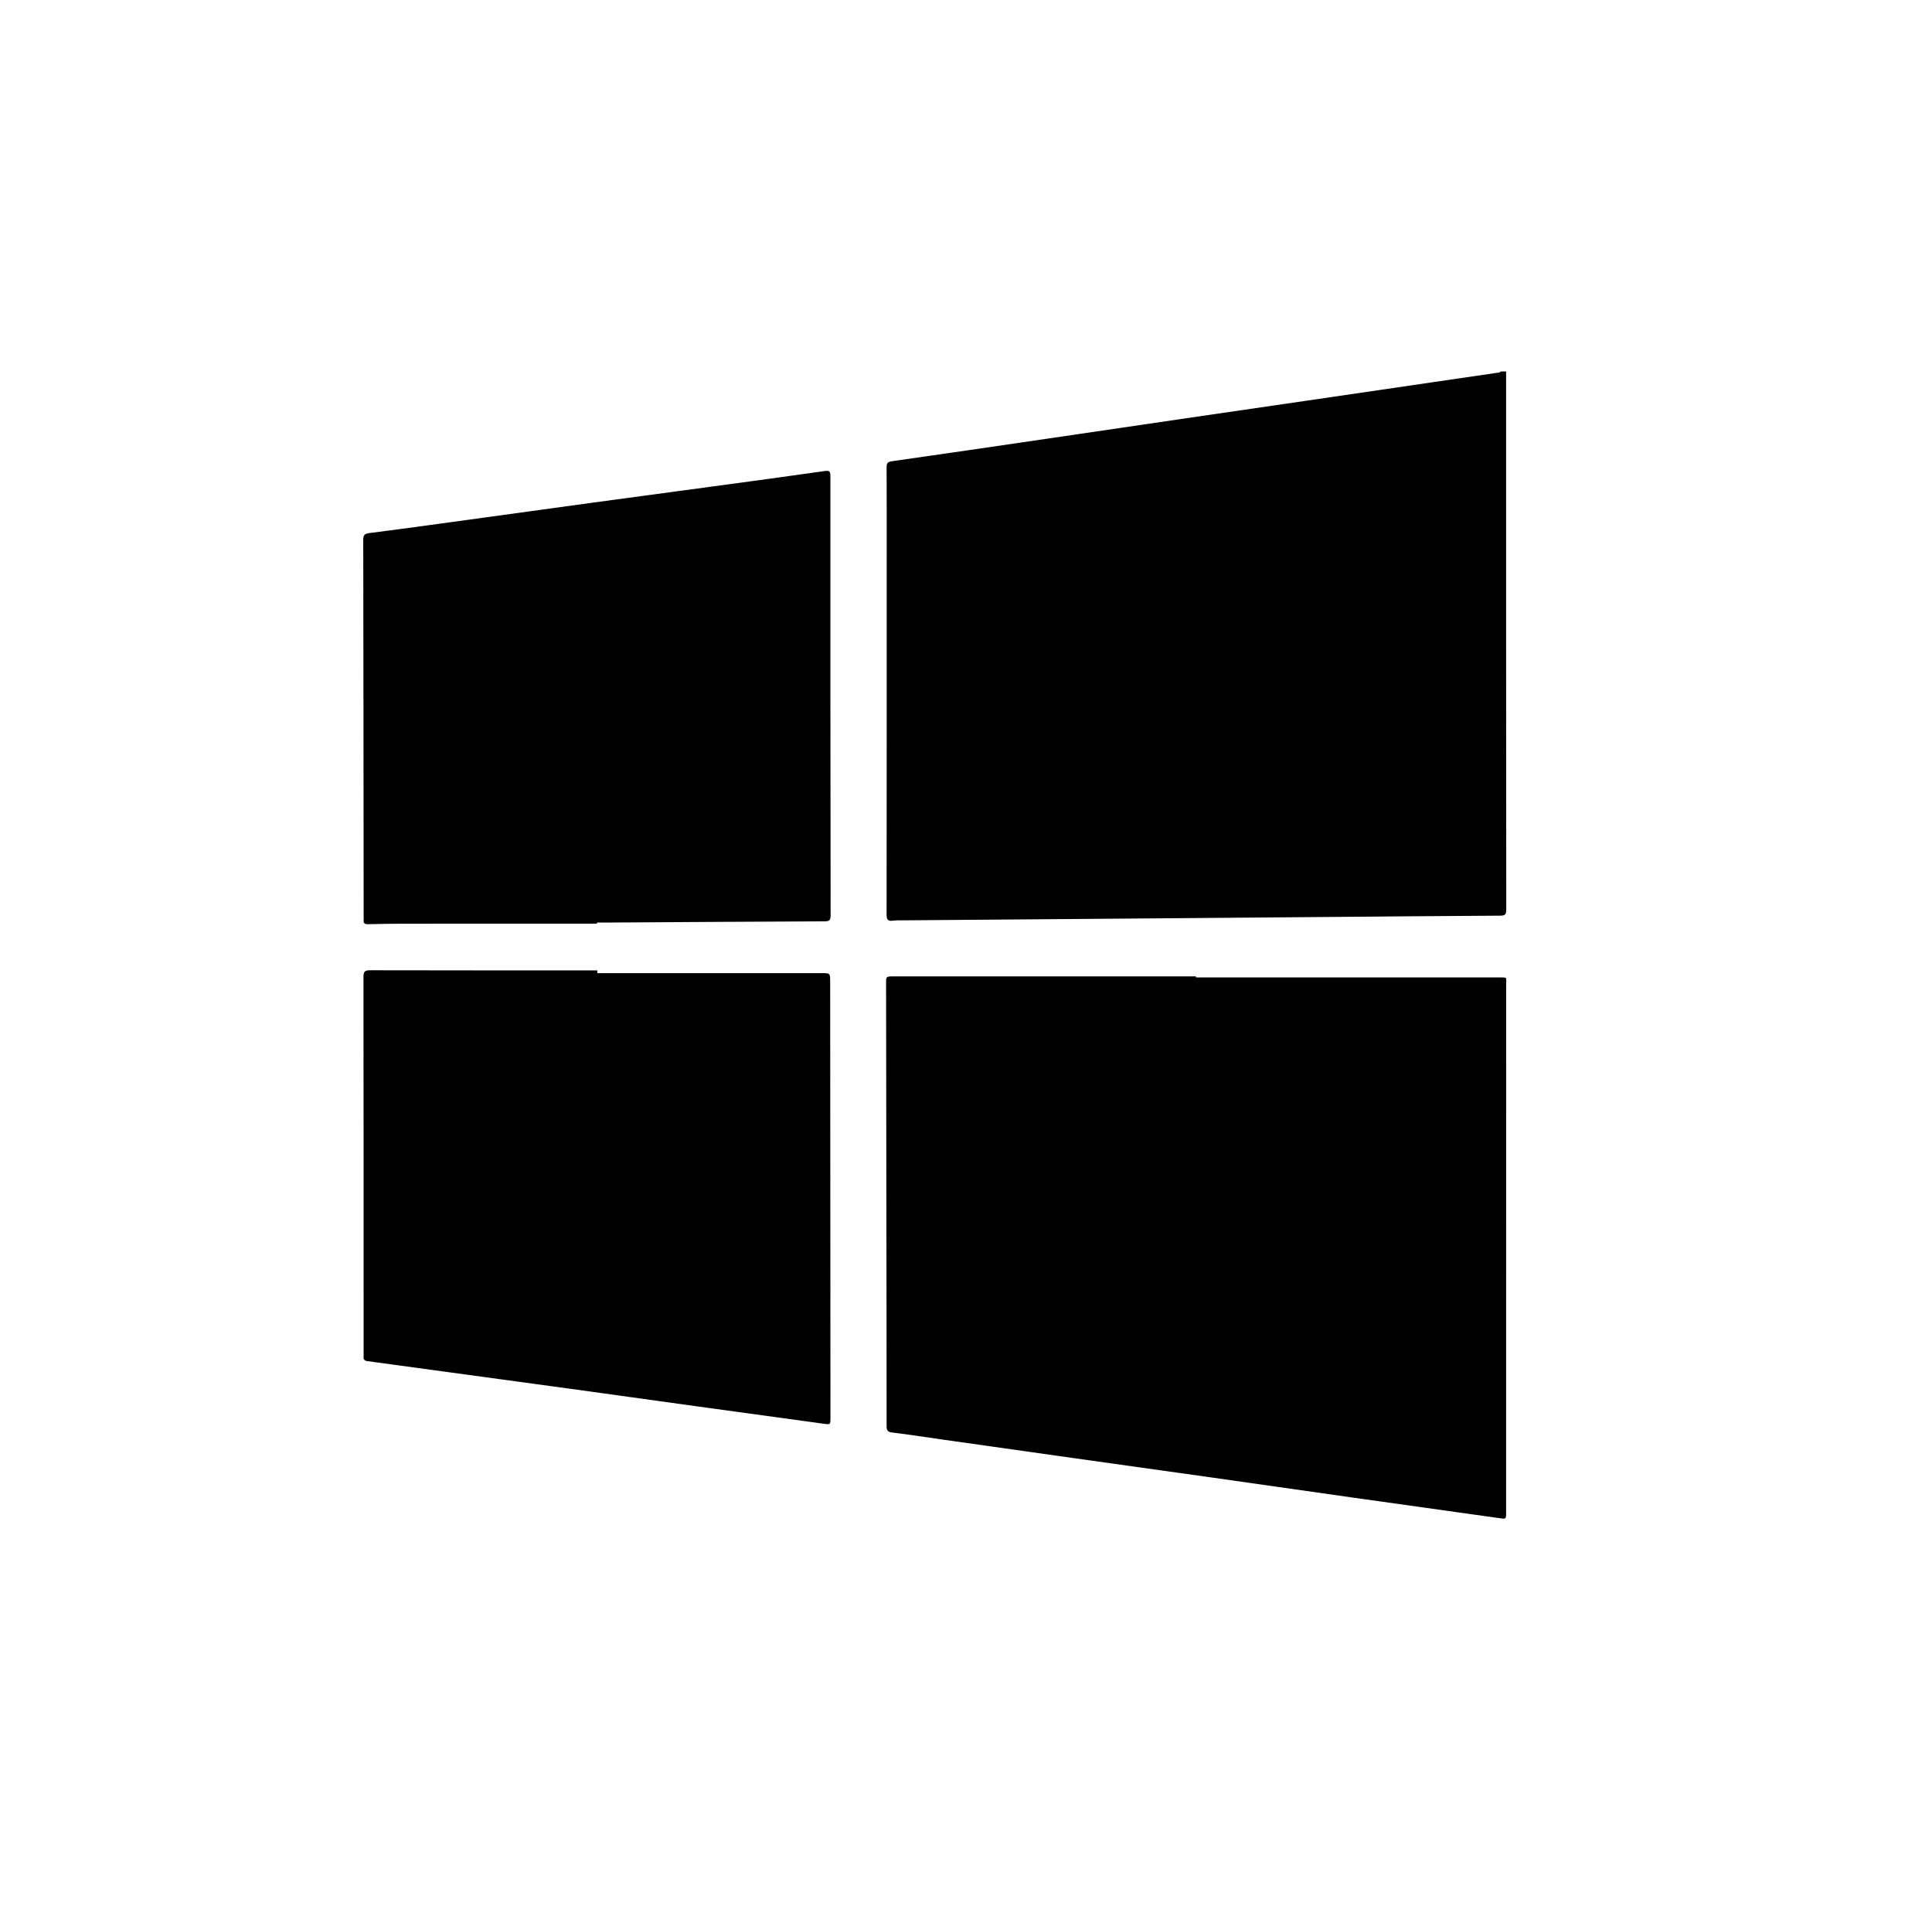
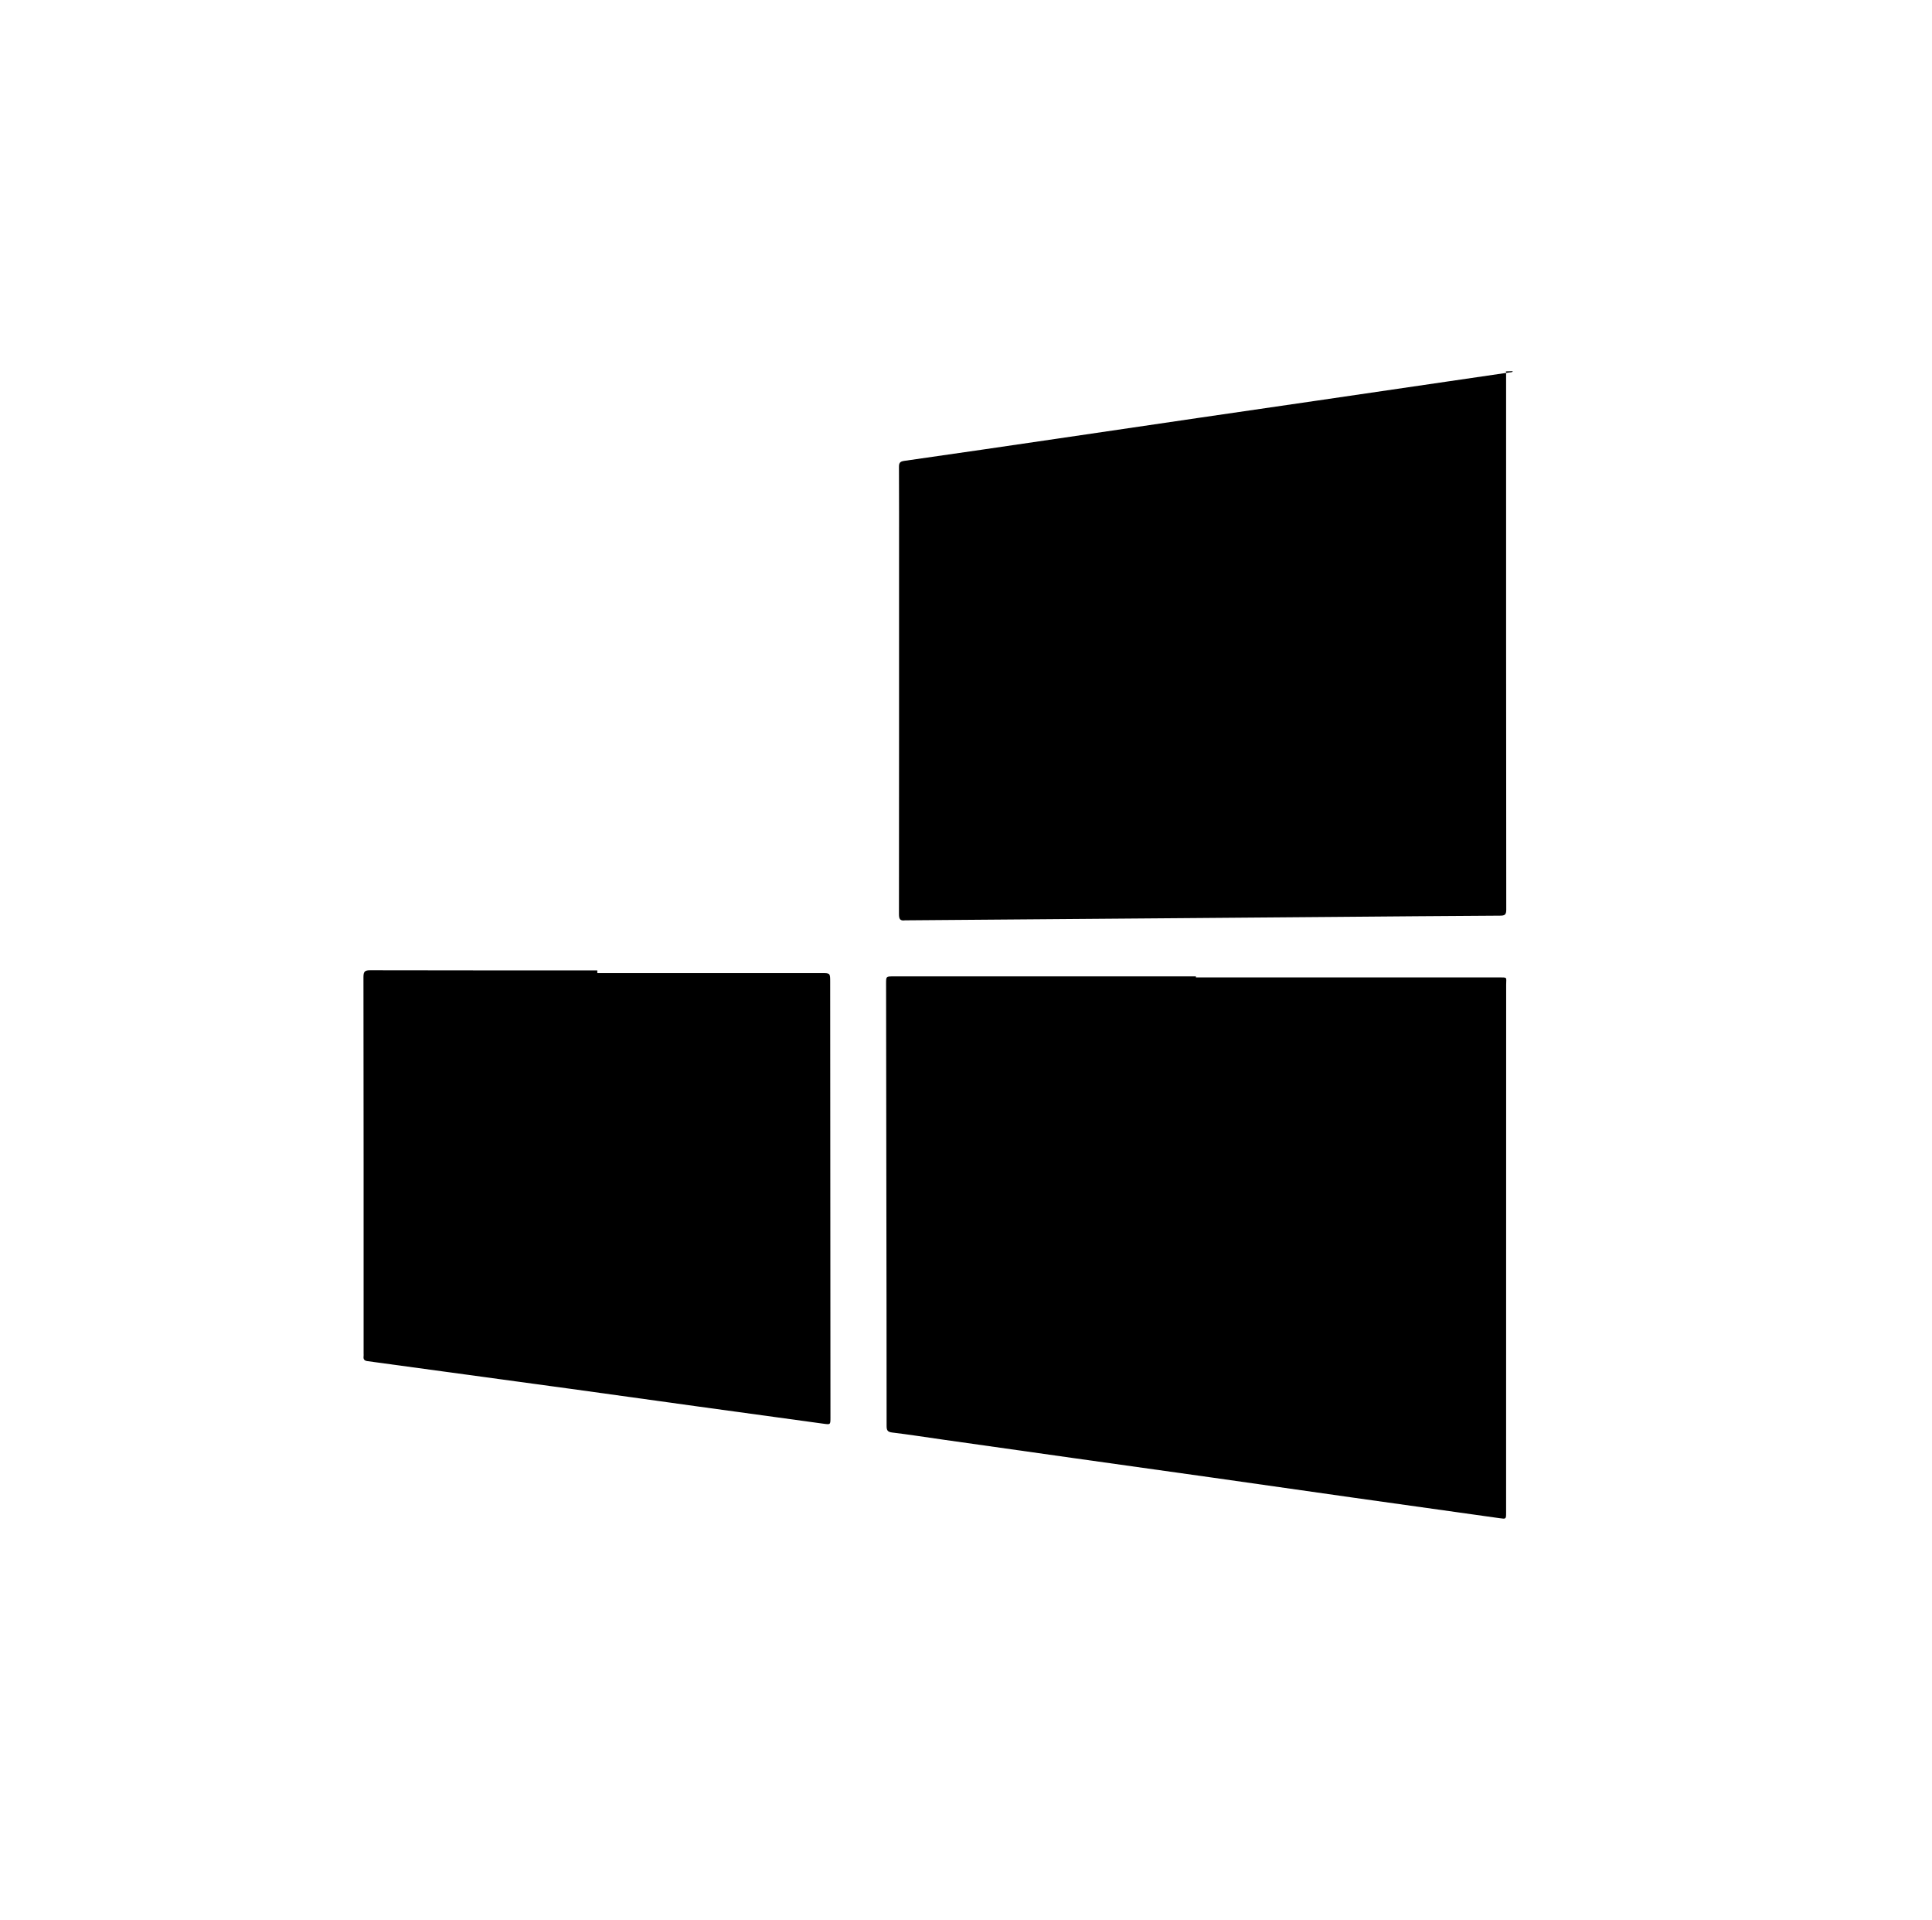
<svg xmlns="http://www.w3.org/2000/svg" id="Layer_1" x="0px" y="0px" viewBox="0 0 630 626" style="enable-background:new 0 0 630 626;" xml:space="preserve">
  <style type="text/css"> .st0{fill:#FFFFFF;}</style>
  <g>
-     <path d="M491.12,121.11c0,58.49-0.01,116.97,0.05,175.46c0,1.72-0.54,1.95-2.05,1.96c-18.03,0.1-36.06,0.26-54.08,0.41 c-15.34,0.12-30.68,0.25-46.02,0.37c-31.29,0.25-62.58,0.49-93.87,0.74c-1.34,0.01-2.7-0.06-4.03,0.12 c-1.7,0.23-2.01-0.46-2.01-2.03c0.04-38.79,0.03-77.57,0.03-116.36c0-9.79,0.02-19.58-0.03-29.37c-0.01-1.34,0.28-1.83,1.75-2.04 c16.68-2.36,33.34-4.82,50.01-7.26c15.4-2.26,30.79-4.53,46.19-6.79c12.92-1.89,25.85-3.77,38.77-5.65 c13.95-2.04,27.9-4.09,41.85-6.13c6.88-1.01,13.77-2.01,20.65-3.02c0.34-0.05,0.75,0.04,0.94-0.4 C489.9,121.11,490.51,121.11,491.12,121.11z" />
+     <path d="M491.12,121.11c0,58.49-0.01,116.97,0.05,175.46c0,1.72-0.54,1.95-2.05,1.96c-18.03,0.1-36.06,0.26-54.08,0.41 c-15.34,0.12-30.68,0.25-46.02,0.37c-31.29,0.25-62.58,0.49-93.87,0.74c-1.7,0.23-2.01-0.46-2.01-2.03c0.04-38.79,0.03-77.57,0.03-116.36c0-9.79,0.02-19.58-0.03-29.37c-0.01-1.34,0.28-1.83,1.75-2.04 c16.68-2.36,33.34-4.82,50.01-7.26c15.4-2.26,30.79-4.53,46.19-6.79c12.92-1.89,25.85-3.77,38.77-5.65 c13.95-2.04,27.9-4.09,41.85-6.13c6.88-1.01,13.77-2.01,20.65-3.02c0.34-0.05,0.75,0.04,0.94-0.4 C489.9,121.11,490.51,121.11,491.12,121.11z" />
    <path d="M389.97,318.66c32.94,0,65.88,0,98.83,0c2.87,0,2.34-0.11,2.34,2.34c0,57.38-0.01,114.77-0.02,172.15 c0,2.15,0,2.12-2.17,1.81c-16.08-2.26-32.16-4.5-48.23-6.77c-15.11-2.13-30.21-4.32-45.32-6.45c-15.17-2.14-30.34-4.25-45.51-6.39 c-14.14-1.99-28.28-4-42.42-6c-5.5-0.78-10.99-1.65-16.5-2.31c-1.53-0.18-1.86-0.7-1.86-2.14c0-24.78-0.04-49.55-0.08-74.33 c-0.03-23.31-0.06-46.62-0.09-69.93c0-2.31,0-2.31,2.39-2.31c32.88,0,65.76,0,98.64,0C389.97,318.45,389.97,318.56,389.97,318.66z" />
    <path d="M194.78,317.26c24.38,0,48.76,0,73.14,0c2.79,0,2.79,0.02,2.79,2.83c0.03,47.35,0.06,94.69,0.09,142.04 c0,2.4,0.01,2.35-2.38,2.02c-13.84-1.91-27.69-3.79-41.54-5.7c-12.88-1.78-25.75-3.59-38.63-5.36 c-14.69-2.02-29.39-4.01-44.08-6.01c-8.1-1.11-16.2-2.23-24.31-3.31c-0.98-0.13-1.43-0.54-1.3-1.54c0.04-0.3,0.01-0.61,0.01-0.92 c0-40.92,0.01-81.85-0.05-122.77c0-1.76,0.41-2.22,2.19-2.21c24.69,0.06,49.37,0.04,74.06,0.04 C194.78,316.67,194.78,316.97,194.78,317.26z" />
-     <path d="M194.67,301.14c-20.96,0-41.92-0.01-62.88,0.01c-3.91,0-7.82,0.06-11.73,0.16c-1.09,0.03-1.63-0.28-1.48-1.44 c0.04-0.3,0-0.61,0-0.92c-0.03-40.92-0.06-81.84-0.13-122.77c0-1.48,0.18-2.15,1.95-2.38c12.35-1.57,24.68-3.3,37.02-4.99 c12.09-1.66,24.18-3.35,36.28-4.99c13.06-1.78,26.13-3.52,39.19-5.29c11.97-1.62,23.95-3.23,35.91-4.94 c1.5-0.21,1.98-0.1,1.98,1.58c-0.02,47.77,0,95.55,0.07,143.32c0,1.57-0.47,1.89-1.95,1.89c-23.34,0.09-46.68,0.25-70.02,0.39 c-1.4,0.01-2.81,0-4.21,0C194.67,300.89,194.67,301.02,194.67,301.14z" />
  </g>
</svg>